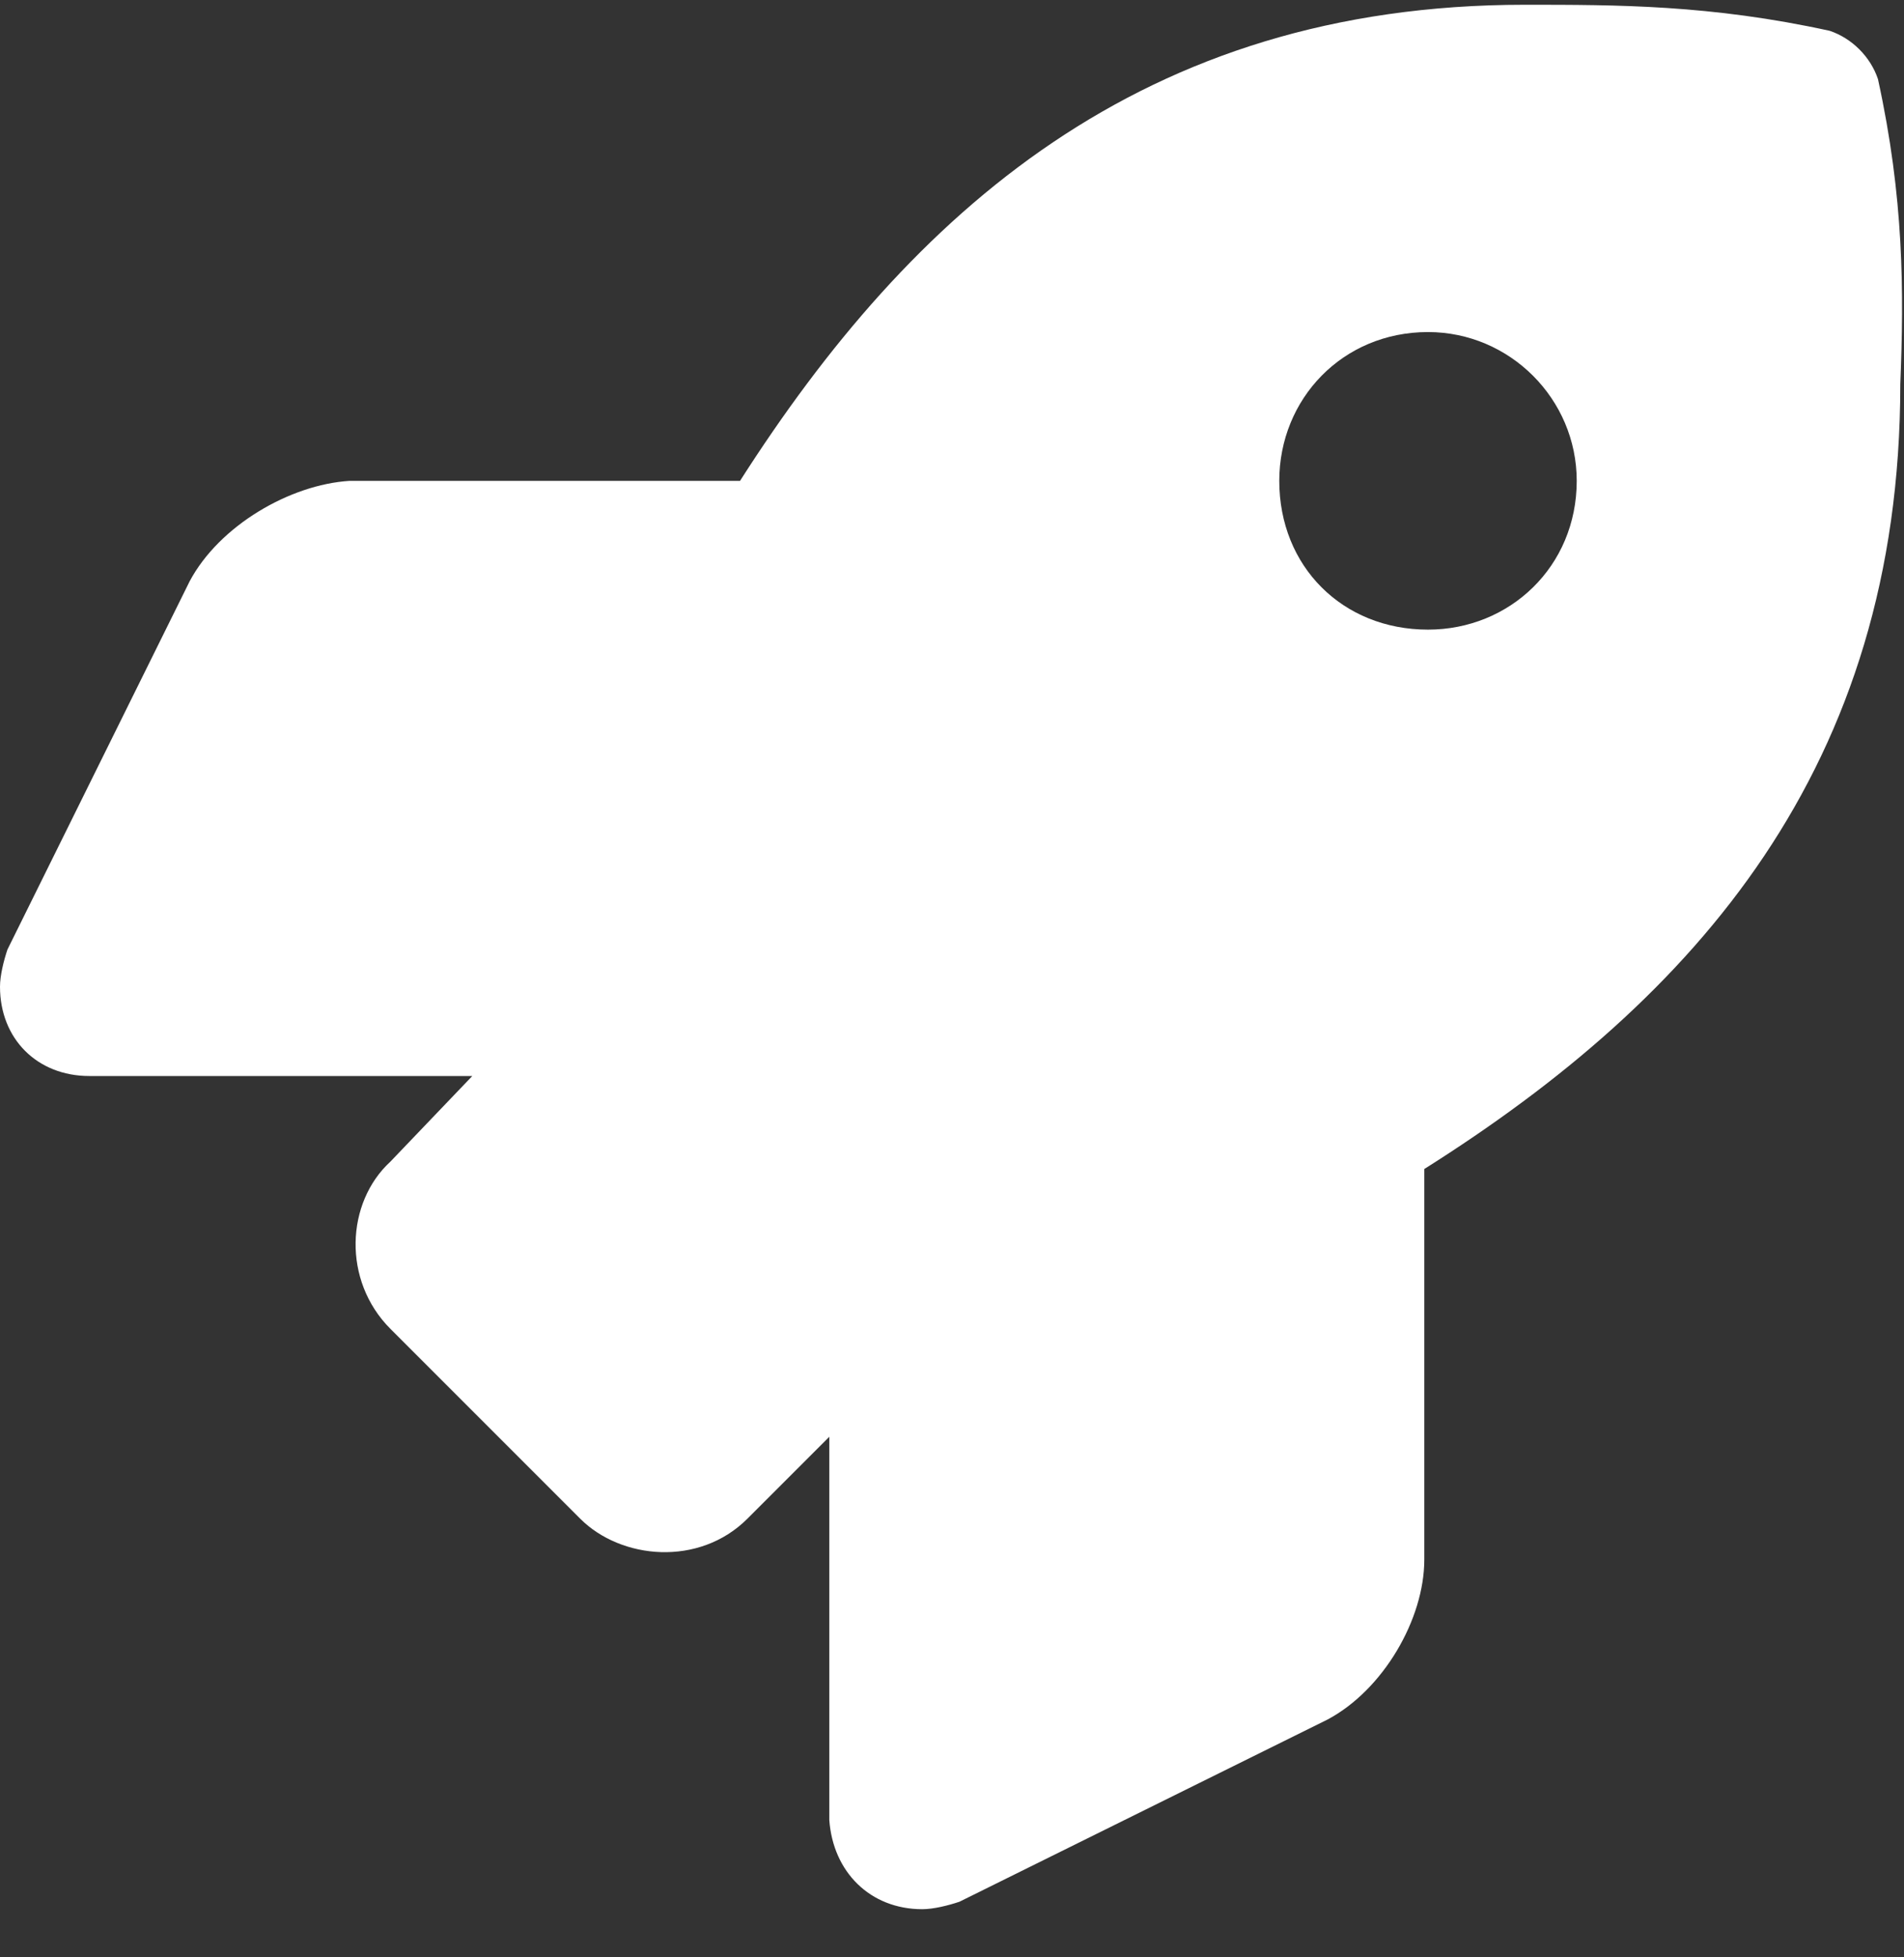
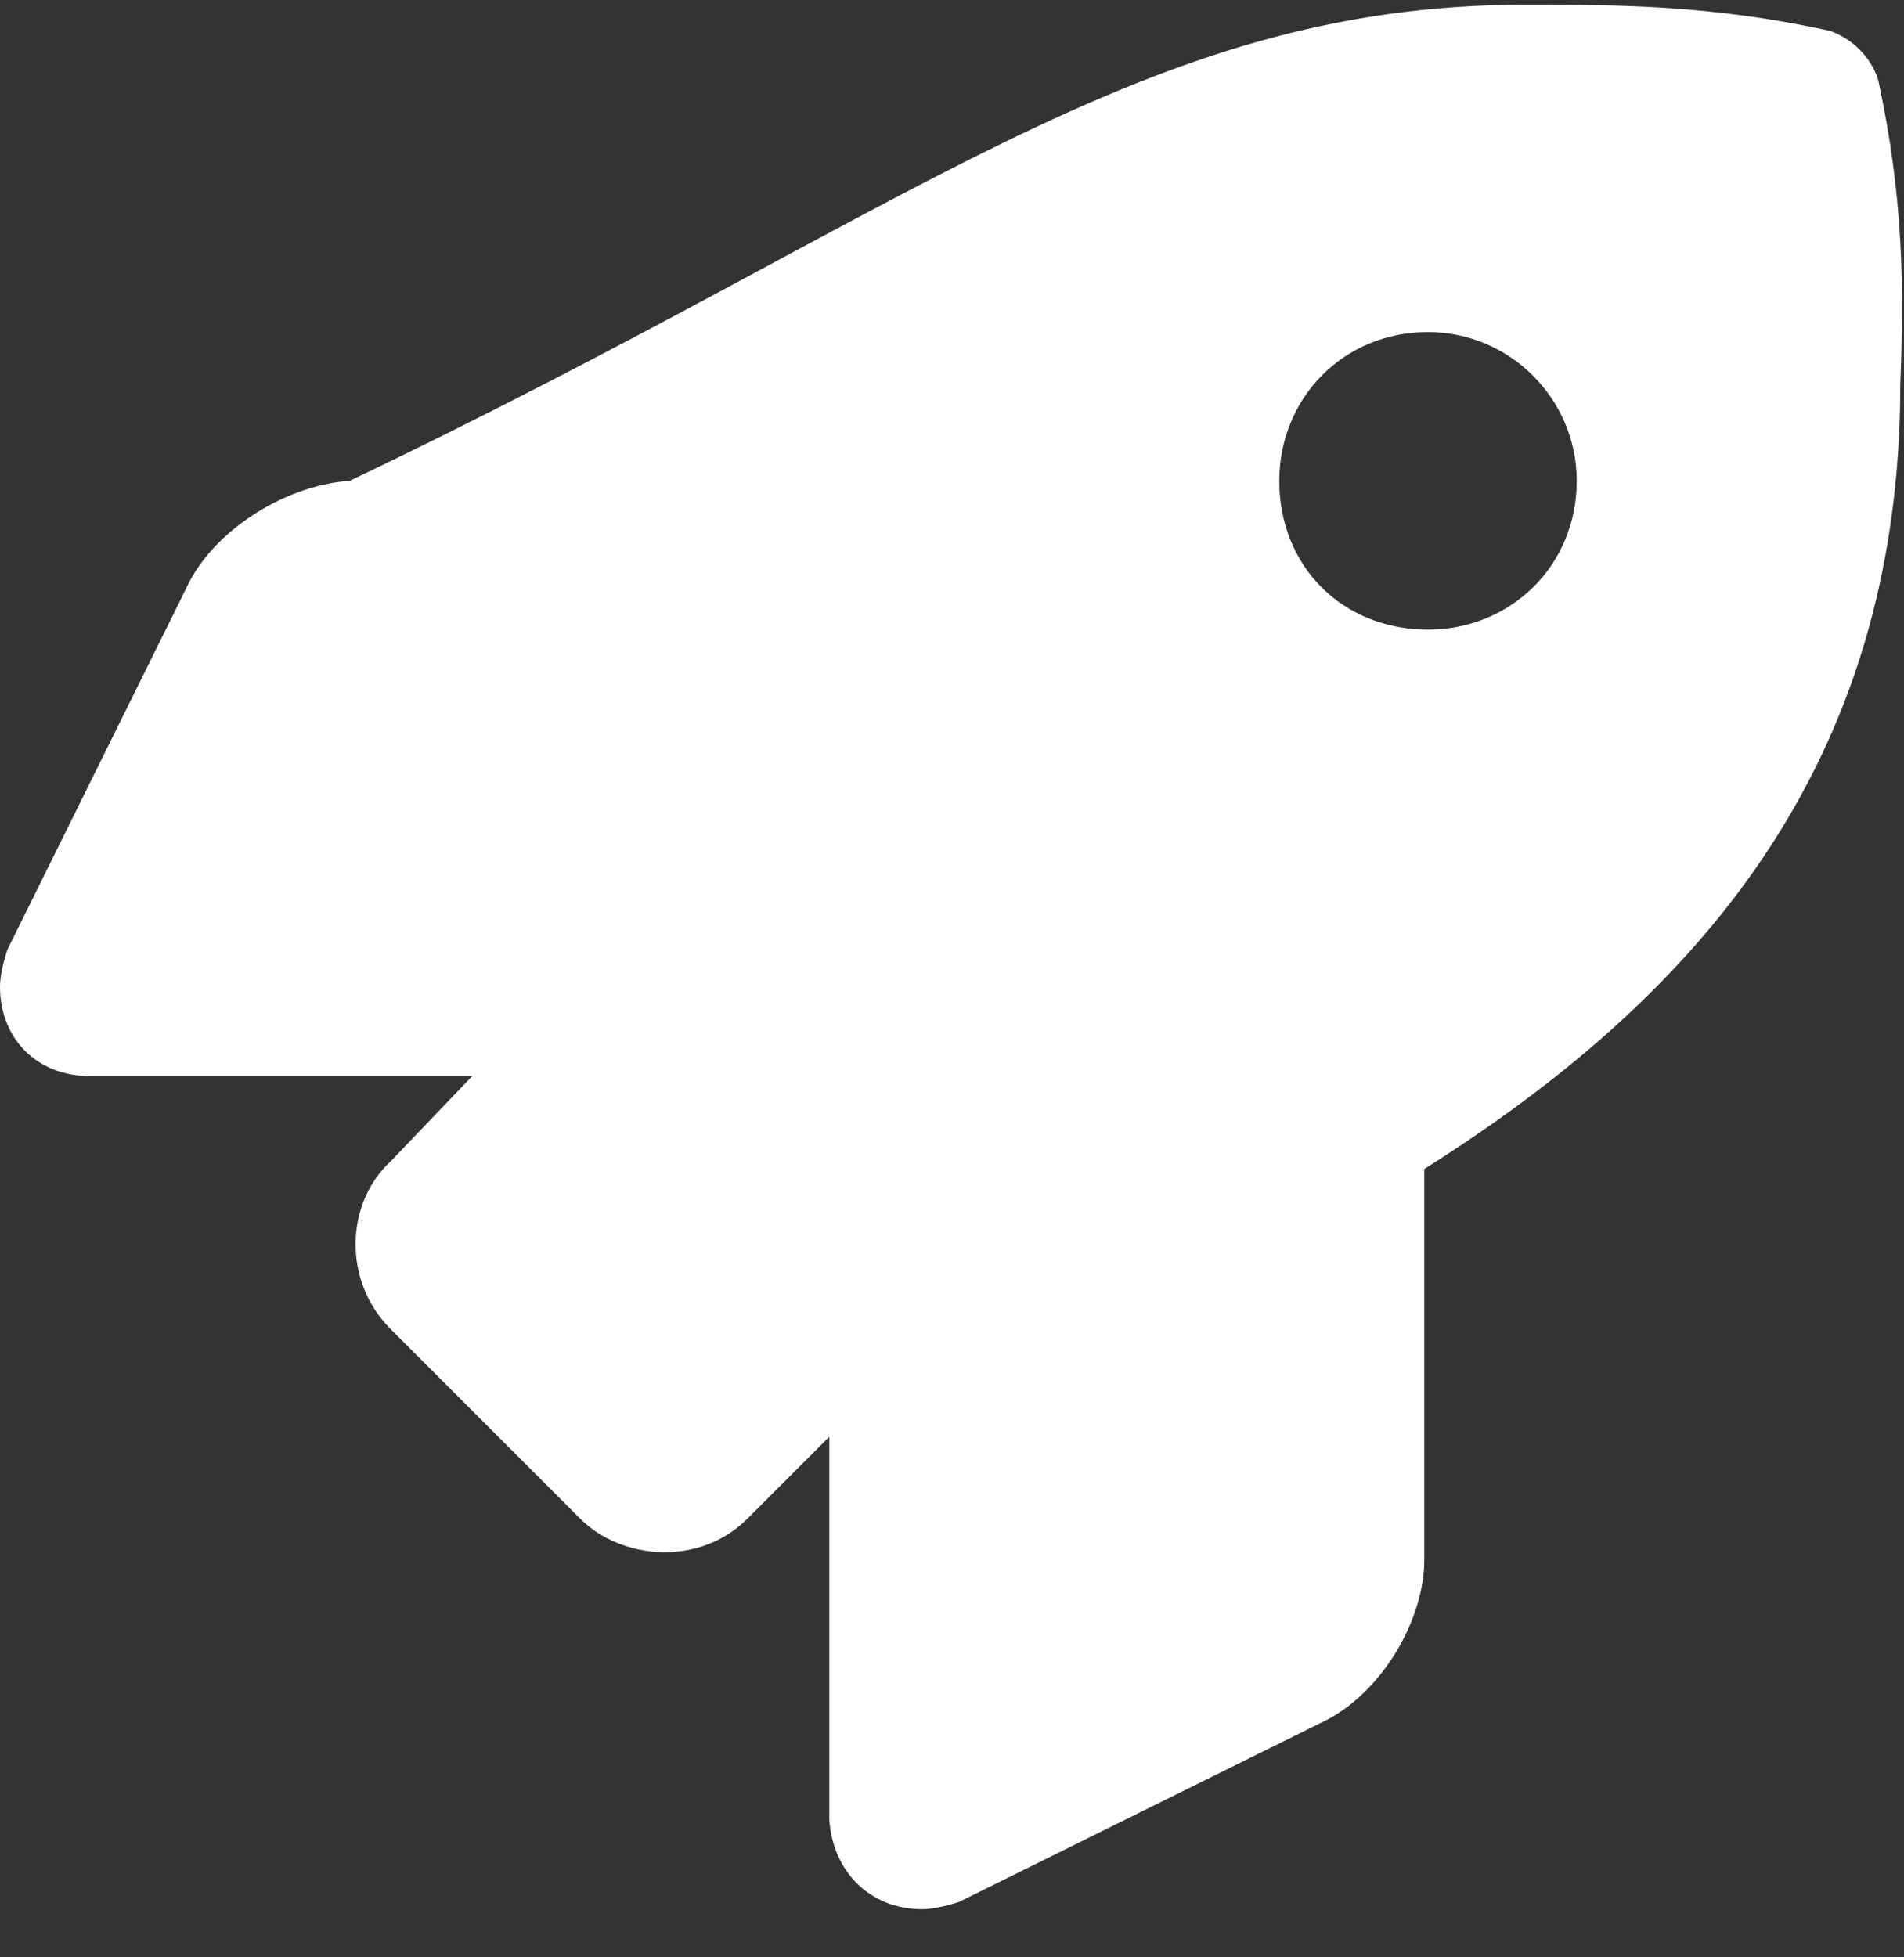
<svg xmlns="http://www.w3.org/2000/svg" width="36" height="37" viewBox="0 0 36 37" fill="none">
  <rect x="0" y="0" width="36" height="37" fill="#333333" stroke="none" />
-   <path d="M35.508 1.496C36 3.746 36 5.504 35.93 7.262C35.93 14.504 32.062 18.863 26.93 22.098V29.481C26.93 30.606 26.156 31.942 25.102 32.504L18.141 35.949C17.93 36.02 17.648 36.09 17.438 36.09C16.453 36.09 15.75 35.387 15.68 34.403V27.16L14.133 28.707C13.219 29.621 11.742 29.481 10.969 28.707L7.383 25.121C6.469 24.207 6.539 22.731 7.383 21.957L8.93 20.34H1.688C0.703 20.34 0 19.637 0 18.652C0 18.442 0.07 18.16 0.141 17.949L3.586 10.988C4.148 9.934 5.484 9.16 6.609 9.09H13.992C17.227 4.027 21.586 0.09 28.828 0.09C30.586 0.09 32.344 0.09 34.594 0.582C35.016 0.723 35.367 1.074 35.508 1.496ZM27 11.902C28.547 11.902 29.812 10.707 29.812 9.09C29.812 7.543 28.547 6.277 27 6.277C25.383 6.277 24.188 7.543 24.188 9.09C24.188 10.707 25.383 11.902 27 11.902Z" fill="white" />
+   <path d="M35.508 1.496C36 3.746 36 5.504 35.93 7.262C35.93 14.504 32.062 18.863 26.93 22.098V29.481C26.93 30.606 26.156 31.942 25.102 32.504L18.141 35.949C17.93 36.02 17.648 36.09 17.438 36.09C16.453 36.09 15.75 35.387 15.68 34.403V27.16L14.133 28.707C13.219 29.621 11.742 29.481 10.969 28.707L7.383 25.121C6.469 24.207 6.539 22.731 7.383 21.957L8.93 20.34H1.688C0.703 20.34 0 19.637 0 18.652C0 18.442 0.07 18.16 0.141 17.949L3.586 10.988C4.148 9.934 5.484 9.16 6.609 9.09C17.227 4.027 21.586 0.09 28.828 0.09C30.586 0.09 32.344 0.09 34.594 0.582C35.016 0.723 35.367 1.074 35.508 1.496ZM27 11.902C28.547 11.902 29.812 10.707 29.812 9.09C29.812 7.543 28.547 6.277 27 6.277C25.383 6.277 24.188 7.543 24.188 9.09C24.188 10.707 25.383 11.902 27 11.902Z" fill="white" />
</svg>